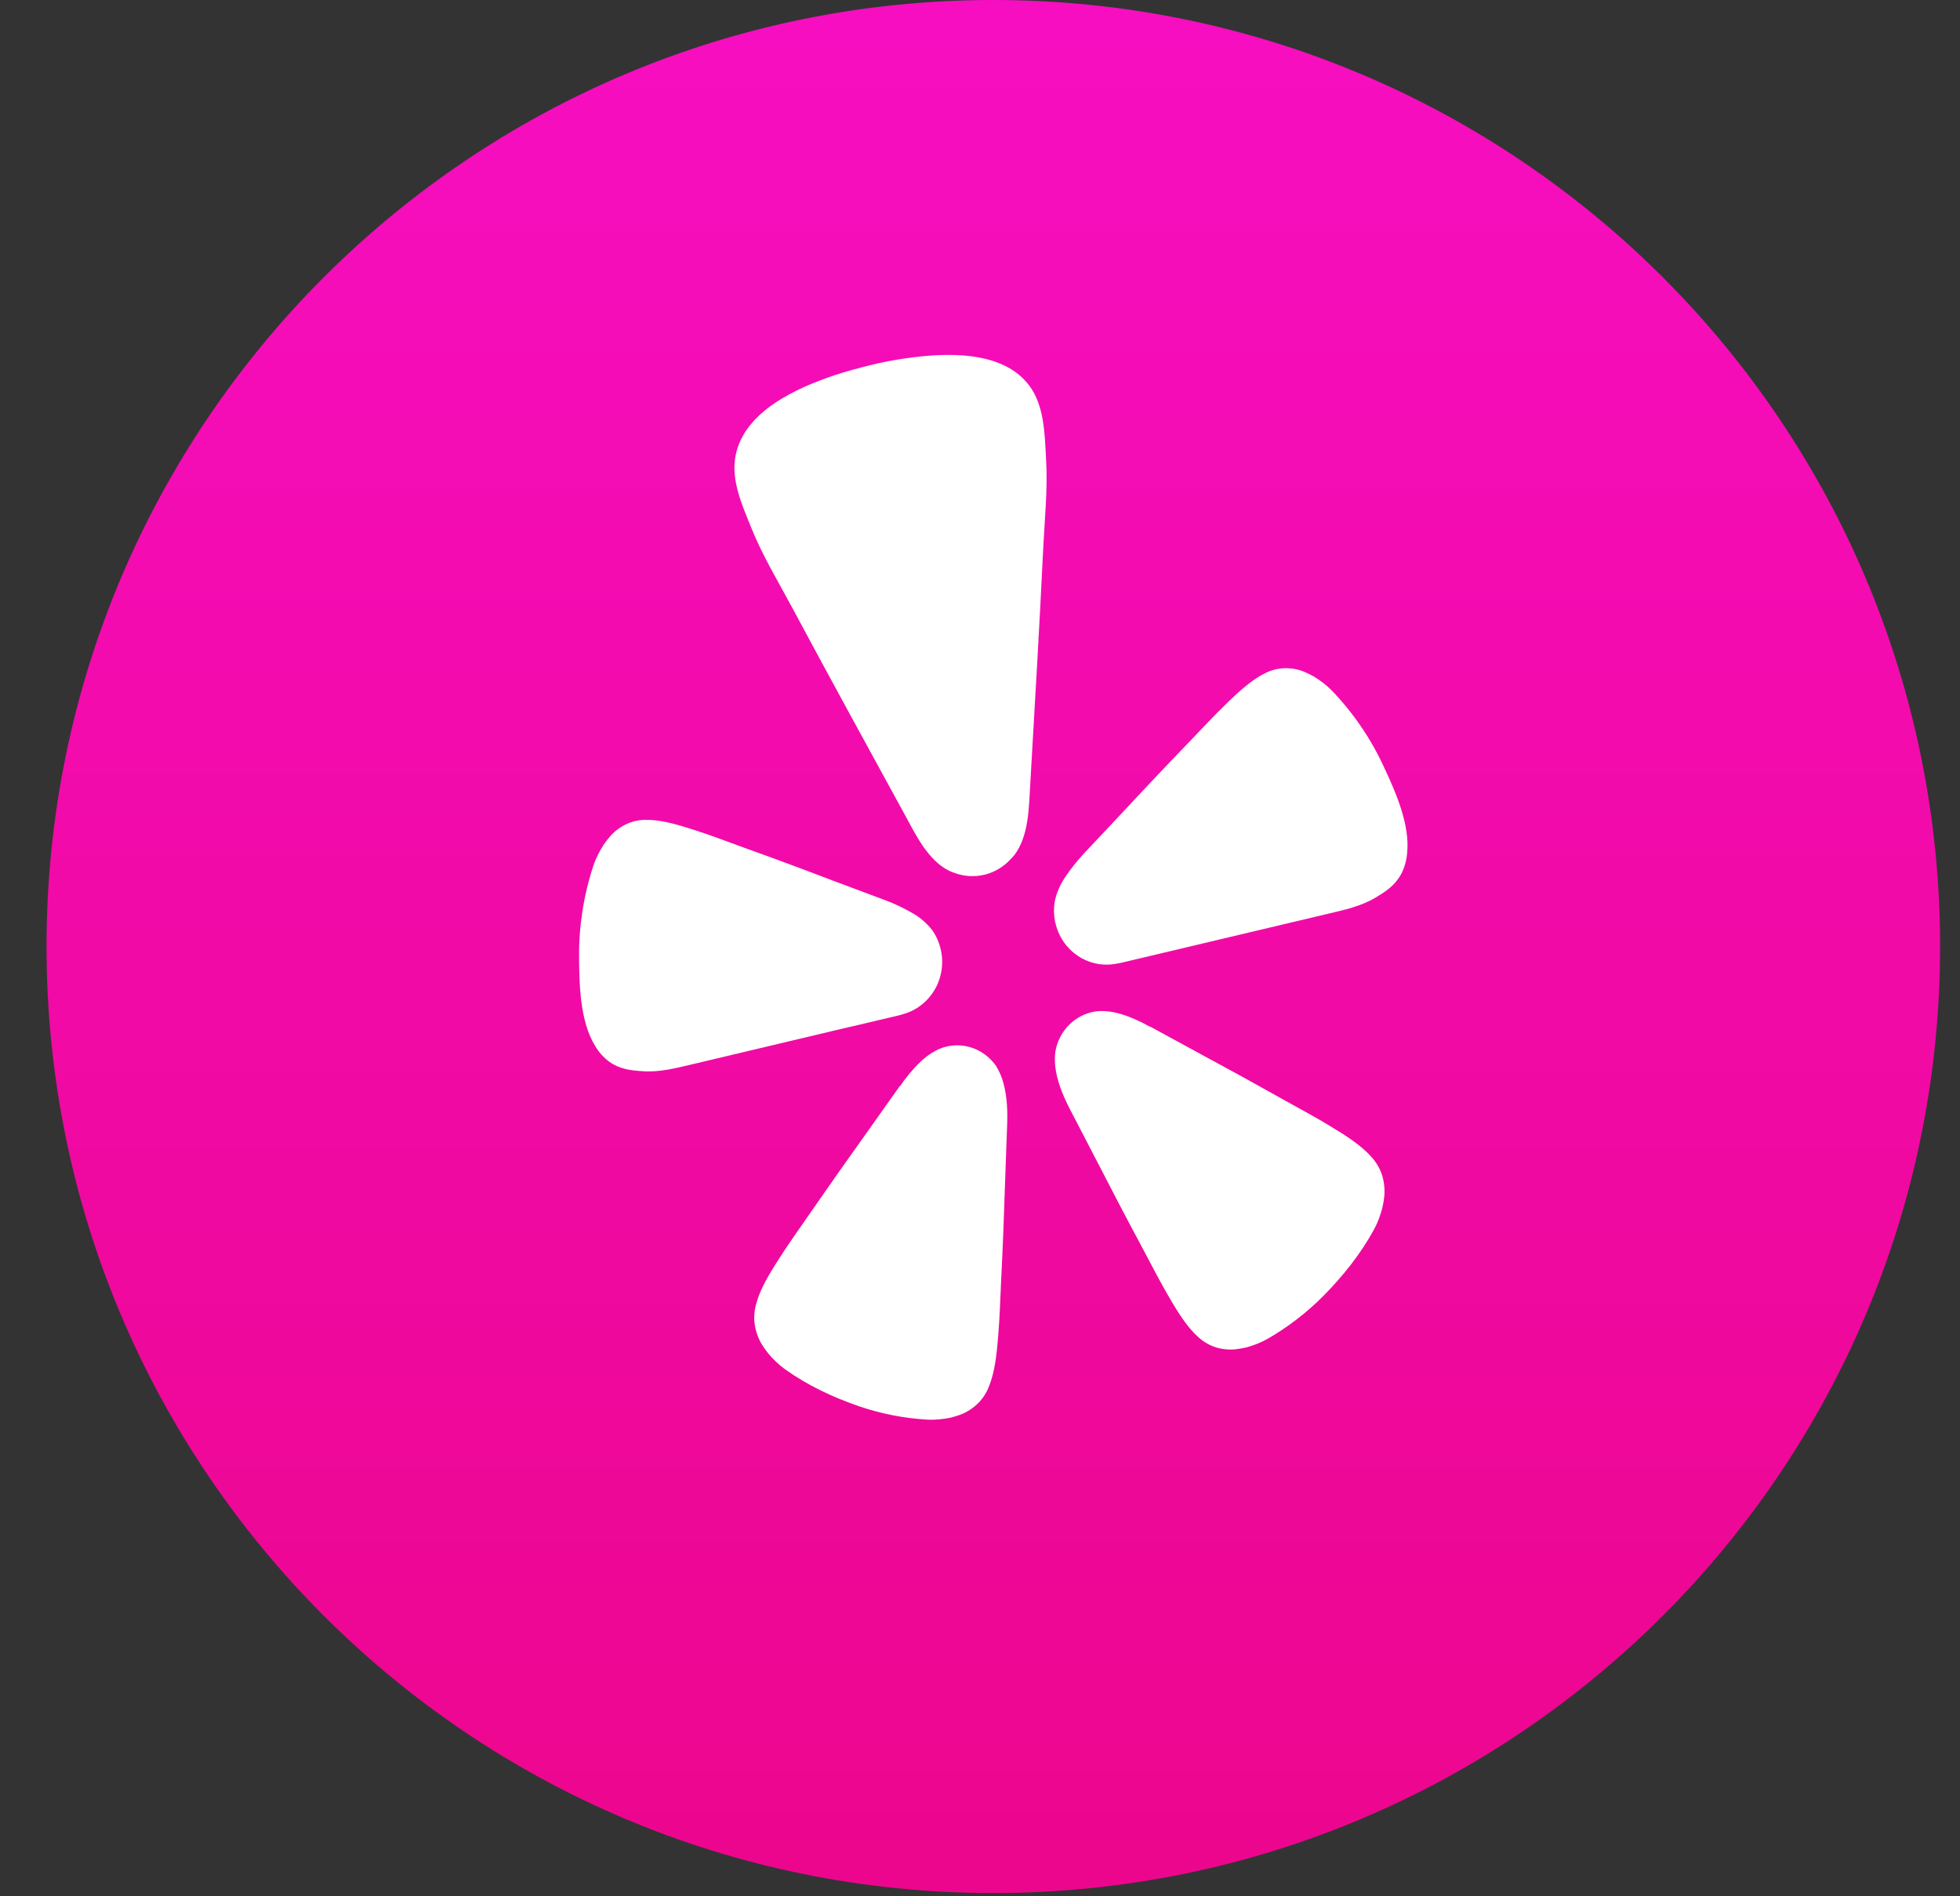
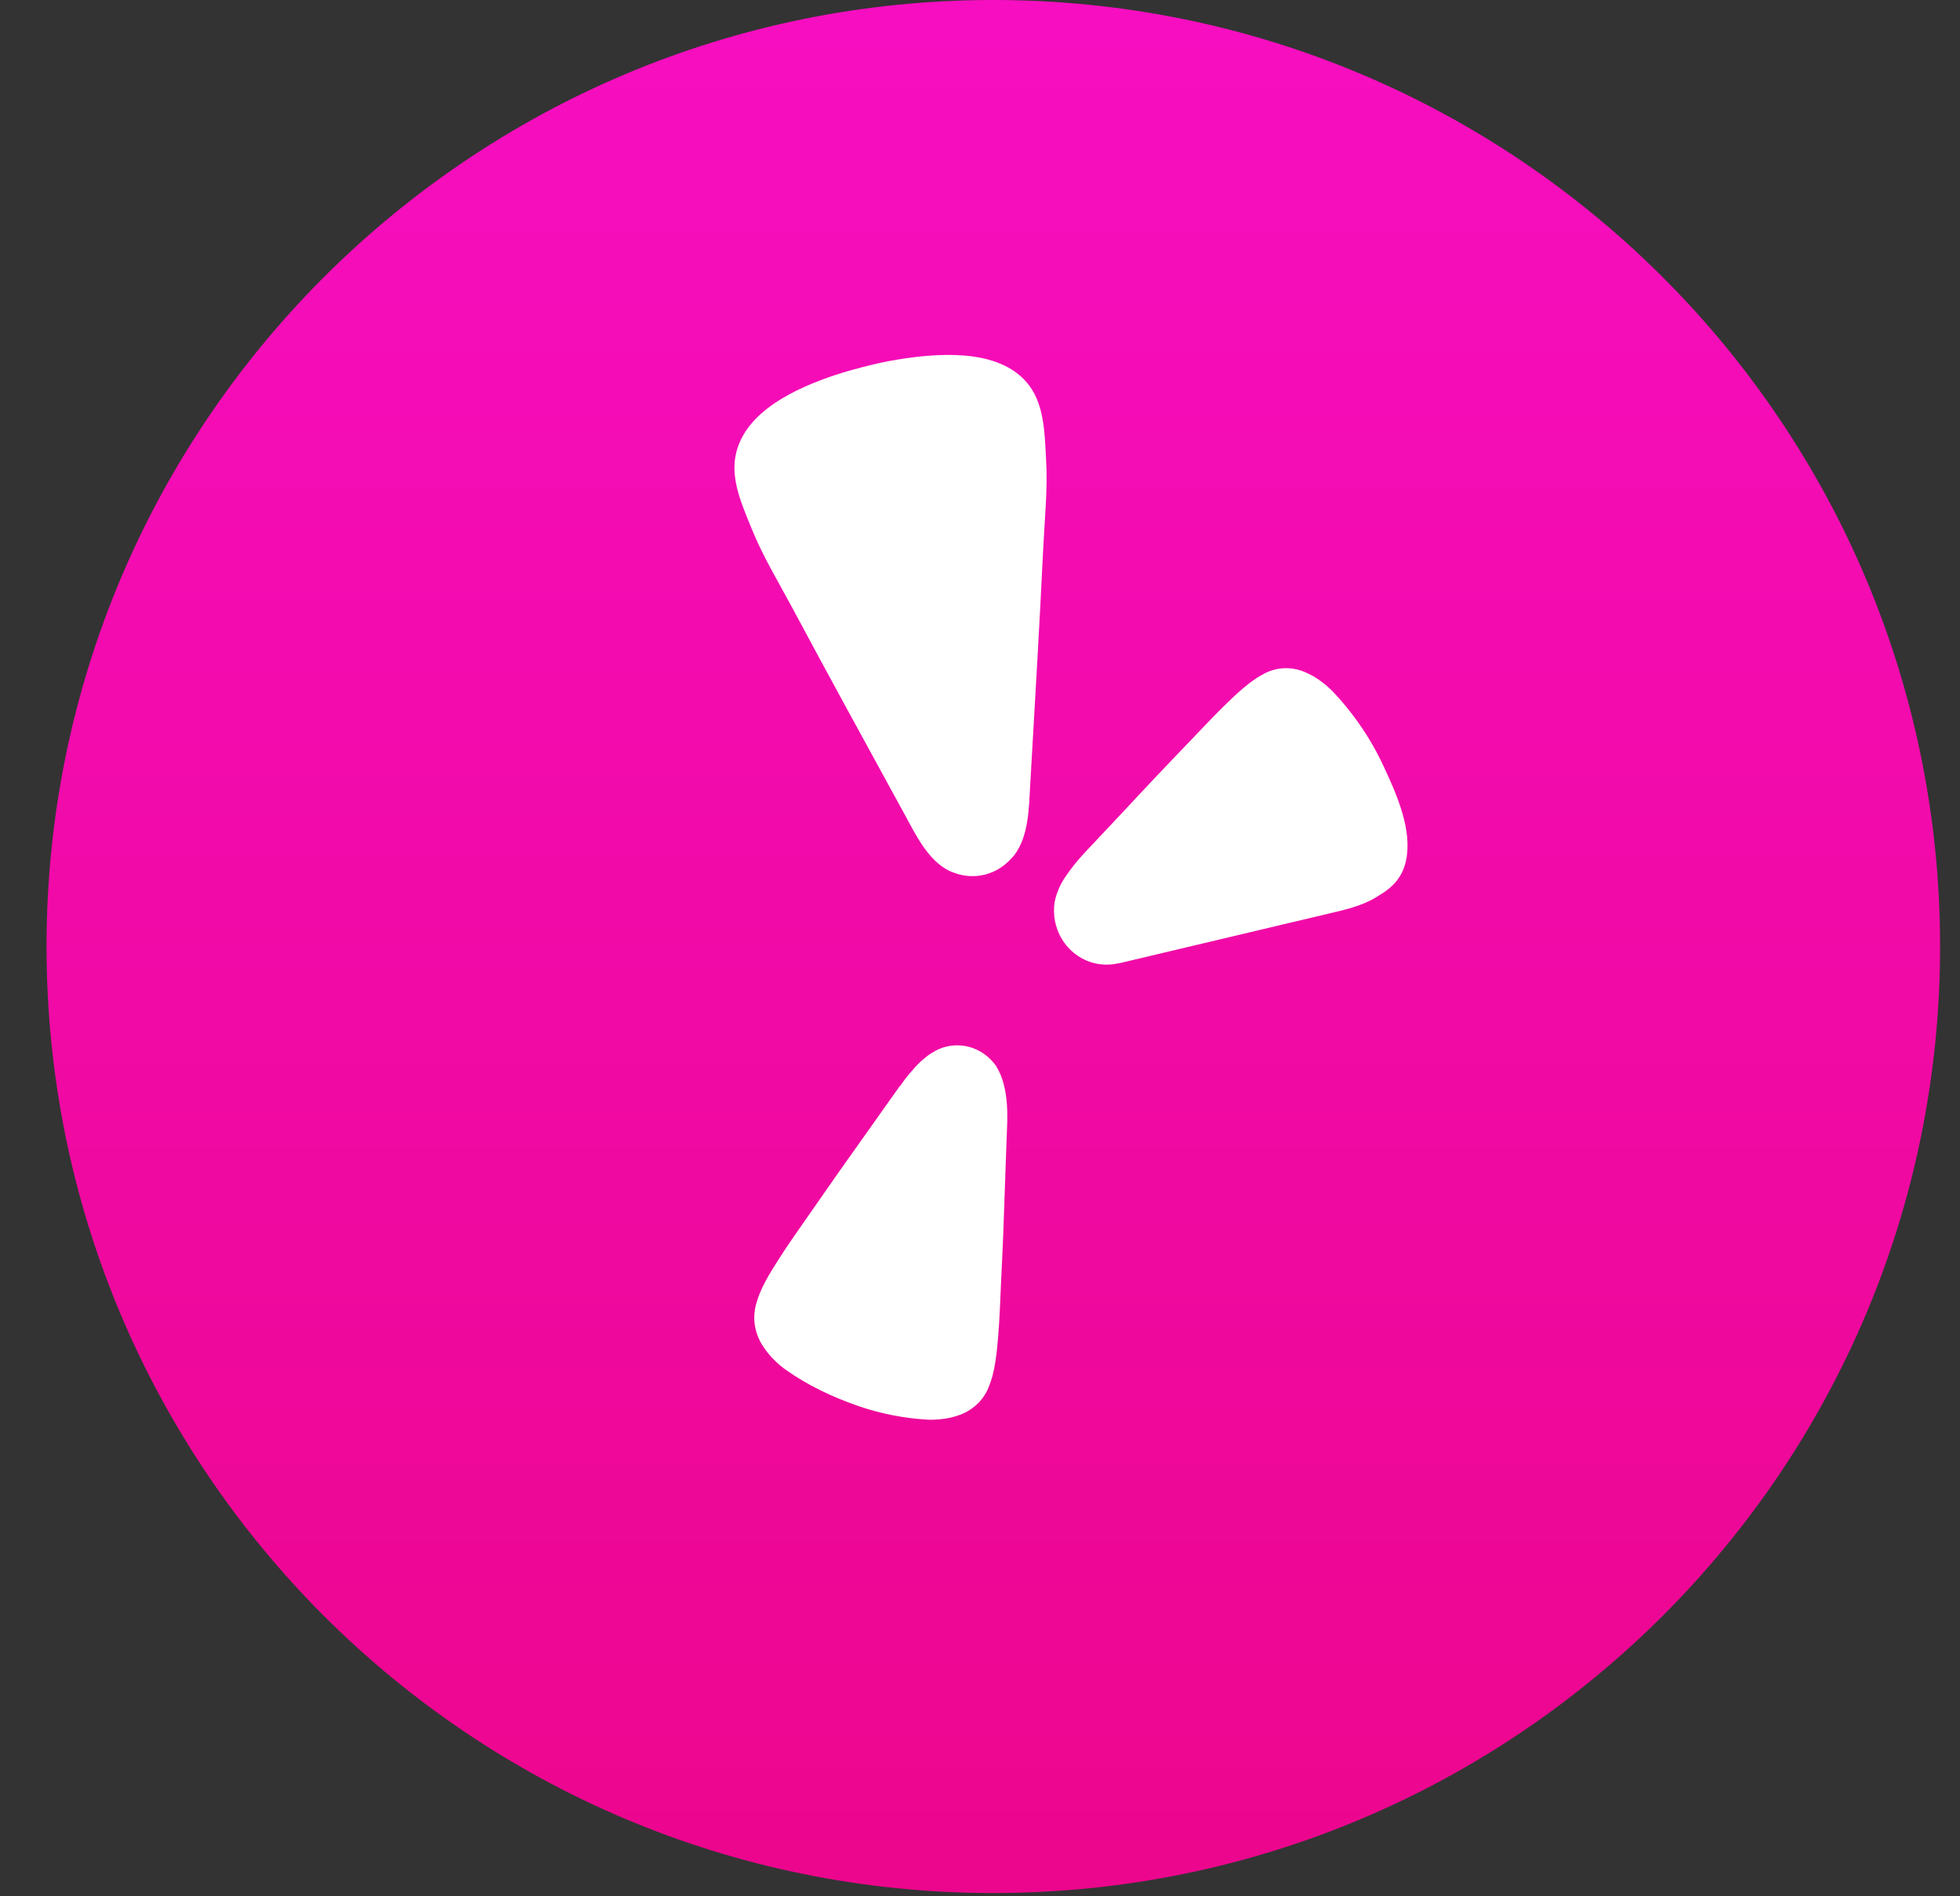
<svg xmlns="http://www.w3.org/2000/svg" width="31px" height="30px" viewBox="0 0 31 30" version="1.1">
  <rect x="0" y="0" width="31" height="30" fill="#333333" stroke="none" />
  <title>social/yelp</title>
  <defs>
    <linearGradient x1="50%" y1="0%" x2="50%" y2="100%" id="linearGradient-1">
      <stop stop-color="#F70EC1" offset="0%" />
      <stop stop-color="#EC068D" offset="100%" />
    </linearGradient>
  </defs>
  <g id="file-prep" stroke="none" stroke-width="1" fill="none" fill-rule="evenodd">
    <g id="assets-board" transform="translate(-177, -944)">
      <g id="social/yelp" transform="translate(177.736, 944)">
        <g id="social-/-google" fill="url(#linearGradient-1)">
          <path d="M14.974,0 C23.244,0 29.949,6.704 29.949,14.974 C29.949,23.244 23.244,29.949 14.974,29.949 C6.704,29.949 0,23.244 0,14.974 C0,6.704 6.704,0 14.974,0 Z" id="Rectangle" />
        </g>
        <g id="yelp_burst" transform="translate(8.423, 5.615)" fill="#FFFFFF" fill-rule="nonzero">
-           <path d="M4.295,10.629 L5.051,10.45 C5.067,10.446 5.093,10.44 5.125,10.429 C5.334,10.372 5.512,10.233 5.624,10.043 C5.735,9.853 5.77,9.626 5.721,9.41 C5.72,9.405 5.719,9.401 5.718,9.396 C5.693,9.292 5.65,9.194 5.59,9.107 C5.505,8.997 5.401,8.905 5.282,8.836 C5.141,8.754 4.995,8.684 4.843,8.627 L4.014,8.317 C3.549,8.139 3.085,7.966 2.615,7.798 C2.311,7.686 2.053,7.589 1.829,7.518 C1.787,7.504 1.74,7.491 1.702,7.478 C1.431,7.392 1.241,7.357 1.08,7.356 C0.972,7.352 0.865,7.372 0.766,7.415 C0.662,7.46 0.569,7.528 0.493,7.613 C0.455,7.658 0.419,7.704 0.386,7.752 C0.355,7.801 0.326,7.852 0.3,7.904 C0.272,7.96 0.247,8.018 0.227,8.078 C0.073,8.544 -0.004,9.034 0,9.526 C0.003,9.972 0.015,10.543 0.253,10.931 C0.31,11.03 0.388,11.116 0.479,11.183 C0.649,11.303 0.821,11.319 0.999,11.332 C1.266,11.352 1.525,11.285 1.783,11.224 L4.293,10.628 L4.295,10.629 Z" id="Path" />
          <path d="M12.726,6.511 C12.52,6.066 12.242,5.66 11.906,5.31 C11.862,5.266 11.815,5.224 11.766,5.187 C11.72,5.152 11.673,5.119 11.624,5.089 C11.574,5.061 11.522,5.035 11.469,5.013 C11.364,4.97 11.252,4.951 11.139,4.957 C11.032,4.963 10.927,4.993 10.832,5.045 C10.687,5.119 10.532,5.237 10.324,5.435 C10.295,5.464 10.259,5.497 10.227,5.528 C10.056,5.693 9.866,5.897 9.639,6.134 C9.289,6.497 8.944,6.862 8.602,7.231 L7.989,7.883 C7.877,8.003 7.775,8.131 7.684,8.268 C7.606,8.384 7.551,8.514 7.522,8.651 C7.505,8.757 7.508,8.864 7.529,8.969 C7.53,8.973 7.532,8.978 7.533,8.983 C7.581,9.199 7.709,9.387 7.89,9.508 C8.071,9.629 8.291,9.673 8.503,9.63 C8.536,9.626 8.562,9.62 8.578,9.616 L11.845,8.841 C12.103,8.78 12.364,8.724 12.596,8.586 C12.751,8.493 12.898,8.402 13,8.217 C13.054,8.116 13.086,8.004 13.096,7.888 C13.146,7.431 12.913,6.912 12.726,6.511 Z" id="Path" />
          <path d="M6.878,7.921 C7.115,7.616 7.114,7.161 7.136,6.788 C7.207,5.545 7.282,4.302 7.341,3.058 C7.364,2.587 7.414,2.122 7.386,1.648 C7.364,1.256 7.361,0.807 7.12,0.485 C6.695,-0.082 5.788,-0.035 5.17,0.053 C4.98,0.08 4.79,0.116 4.602,0.163 C4.414,0.209 4.227,0.26 4.045,0.32 C3.451,0.519 2.617,0.886 2.476,1.588 C2.396,1.985 2.585,2.391 2.731,2.753 C2.909,3.192 3.151,3.587 3.372,4.001 C3.956,5.092 4.551,6.176 5.145,7.262 C5.322,7.586 5.515,7.996 5.858,8.164 C5.881,8.174 5.904,8.183 5.927,8.191 C6.081,8.251 6.249,8.262 6.409,8.224 C6.418,8.222 6.428,8.219 6.437,8.217 C6.585,8.176 6.719,8.093 6.824,7.979 C6.843,7.96 6.861,7.941 6.878,7.921 Z" id="Path" />
          <path d="M6.595,11.249 C6.502,11.116 6.371,11.016 6.22,10.963 C6.069,10.911 5.906,10.909 5.753,10.958 C5.717,10.97 5.683,10.985 5.649,11.002 C5.597,11.03 5.547,11.061 5.5,11.097 C5.364,11.201 5.25,11.336 5.145,11.471 C5.119,11.505 5.094,11.551 5.063,11.58 L4.537,12.322 C4.24,12.738 3.946,13.155 3.654,13.578 C3.464,13.851 3.3,14.082 3.17,14.287 C3.145,14.325 3.12,14.368 3.097,14.402 C2.941,14.649 2.853,14.83 2.808,14.99 C2.774,15.097 2.763,15.21 2.776,15.322 C2.79,15.438 2.829,15.55 2.888,15.65 C2.919,15.7 2.953,15.748 2.99,15.795 C3.027,15.84 3.067,15.883 3.109,15.923 C3.154,15.967 3.203,16.008 3.254,16.045 C3.616,16.304 4.013,16.49 4.431,16.634 C4.779,16.752 5.14,16.823 5.506,16.844 C5.568,16.848 5.63,16.846 5.692,16.84 C5.75,16.835 5.807,16.827 5.864,16.816 C5.92,16.802 5.976,16.785 6.031,16.766 C6.138,16.725 6.235,16.661 6.317,16.579 C6.394,16.5 6.453,16.404 6.49,16.299 C6.551,16.144 6.591,15.946 6.617,15.653 C6.62,15.612 6.625,15.562 6.629,15.516 C6.65,15.273 6.66,14.987 6.675,14.652 C6.701,14.135 6.721,13.621 6.737,13.106 C6.737,13.106 6.771,12.189 6.77,12.189 C6.778,11.978 6.772,11.744 6.715,11.533 C6.69,11.433 6.649,11.337 6.595,11.249 Z" id="Path" />
-           <path d="M12.527,12.684 C12.417,12.56 12.262,12.437 12.017,12.285 C11.981,12.265 11.94,12.237 11.902,12.214 C11.698,12.088 11.452,11.955 11.164,11.795 C10.723,11.547 10.282,11.304 9.836,11.064 L9.049,10.635 C9.008,10.623 8.966,10.593 8.928,10.574 C8.777,10.499 8.616,10.43 8.45,10.398 C8.392,10.387 8.334,10.381 8.276,10.38 C8.238,10.379 8.2,10.382 8.163,10.387 C8.006,10.412 7.86,10.487 7.747,10.602 C7.633,10.717 7.558,10.866 7.532,11.028 C7.52,11.13 7.524,11.234 7.543,11.336 C7.581,11.551 7.675,11.764 7.772,11.95 L8.192,12.759 C8.426,13.215 8.663,13.669 8.906,14.121 C9.062,14.416 9.193,14.669 9.315,14.878 C9.338,14.917 9.364,14.96 9.384,14.996 C9.533,15.248 9.652,15.406 9.773,15.519 C9.851,15.597 9.946,15.656 10.048,15.693 C10.157,15.73 10.271,15.743 10.385,15.731 C10.443,15.724 10.5,15.714 10.557,15.701 C10.612,15.685 10.667,15.667 10.721,15.646 C10.78,15.623 10.836,15.596 10.891,15.565 C11.21,15.381 11.505,15.155 11.767,14.892 C12.081,14.574 12.359,14.228 12.575,13.832 C12.605,13.776 12.631,13.717 12.653,13.658 C12.673,13.602 12.691,13.546 12.706,13.488 C12.719,13.43 12.729,13.371 12.735,13.312 C12.746,13.195 12.733,13.078 12.697,12.967 C12.661,12.861 12.603,12.764 12.527,12.684 Z" id="Path" />
        </g>
      </g>
    </g>
  </g>
</svg>